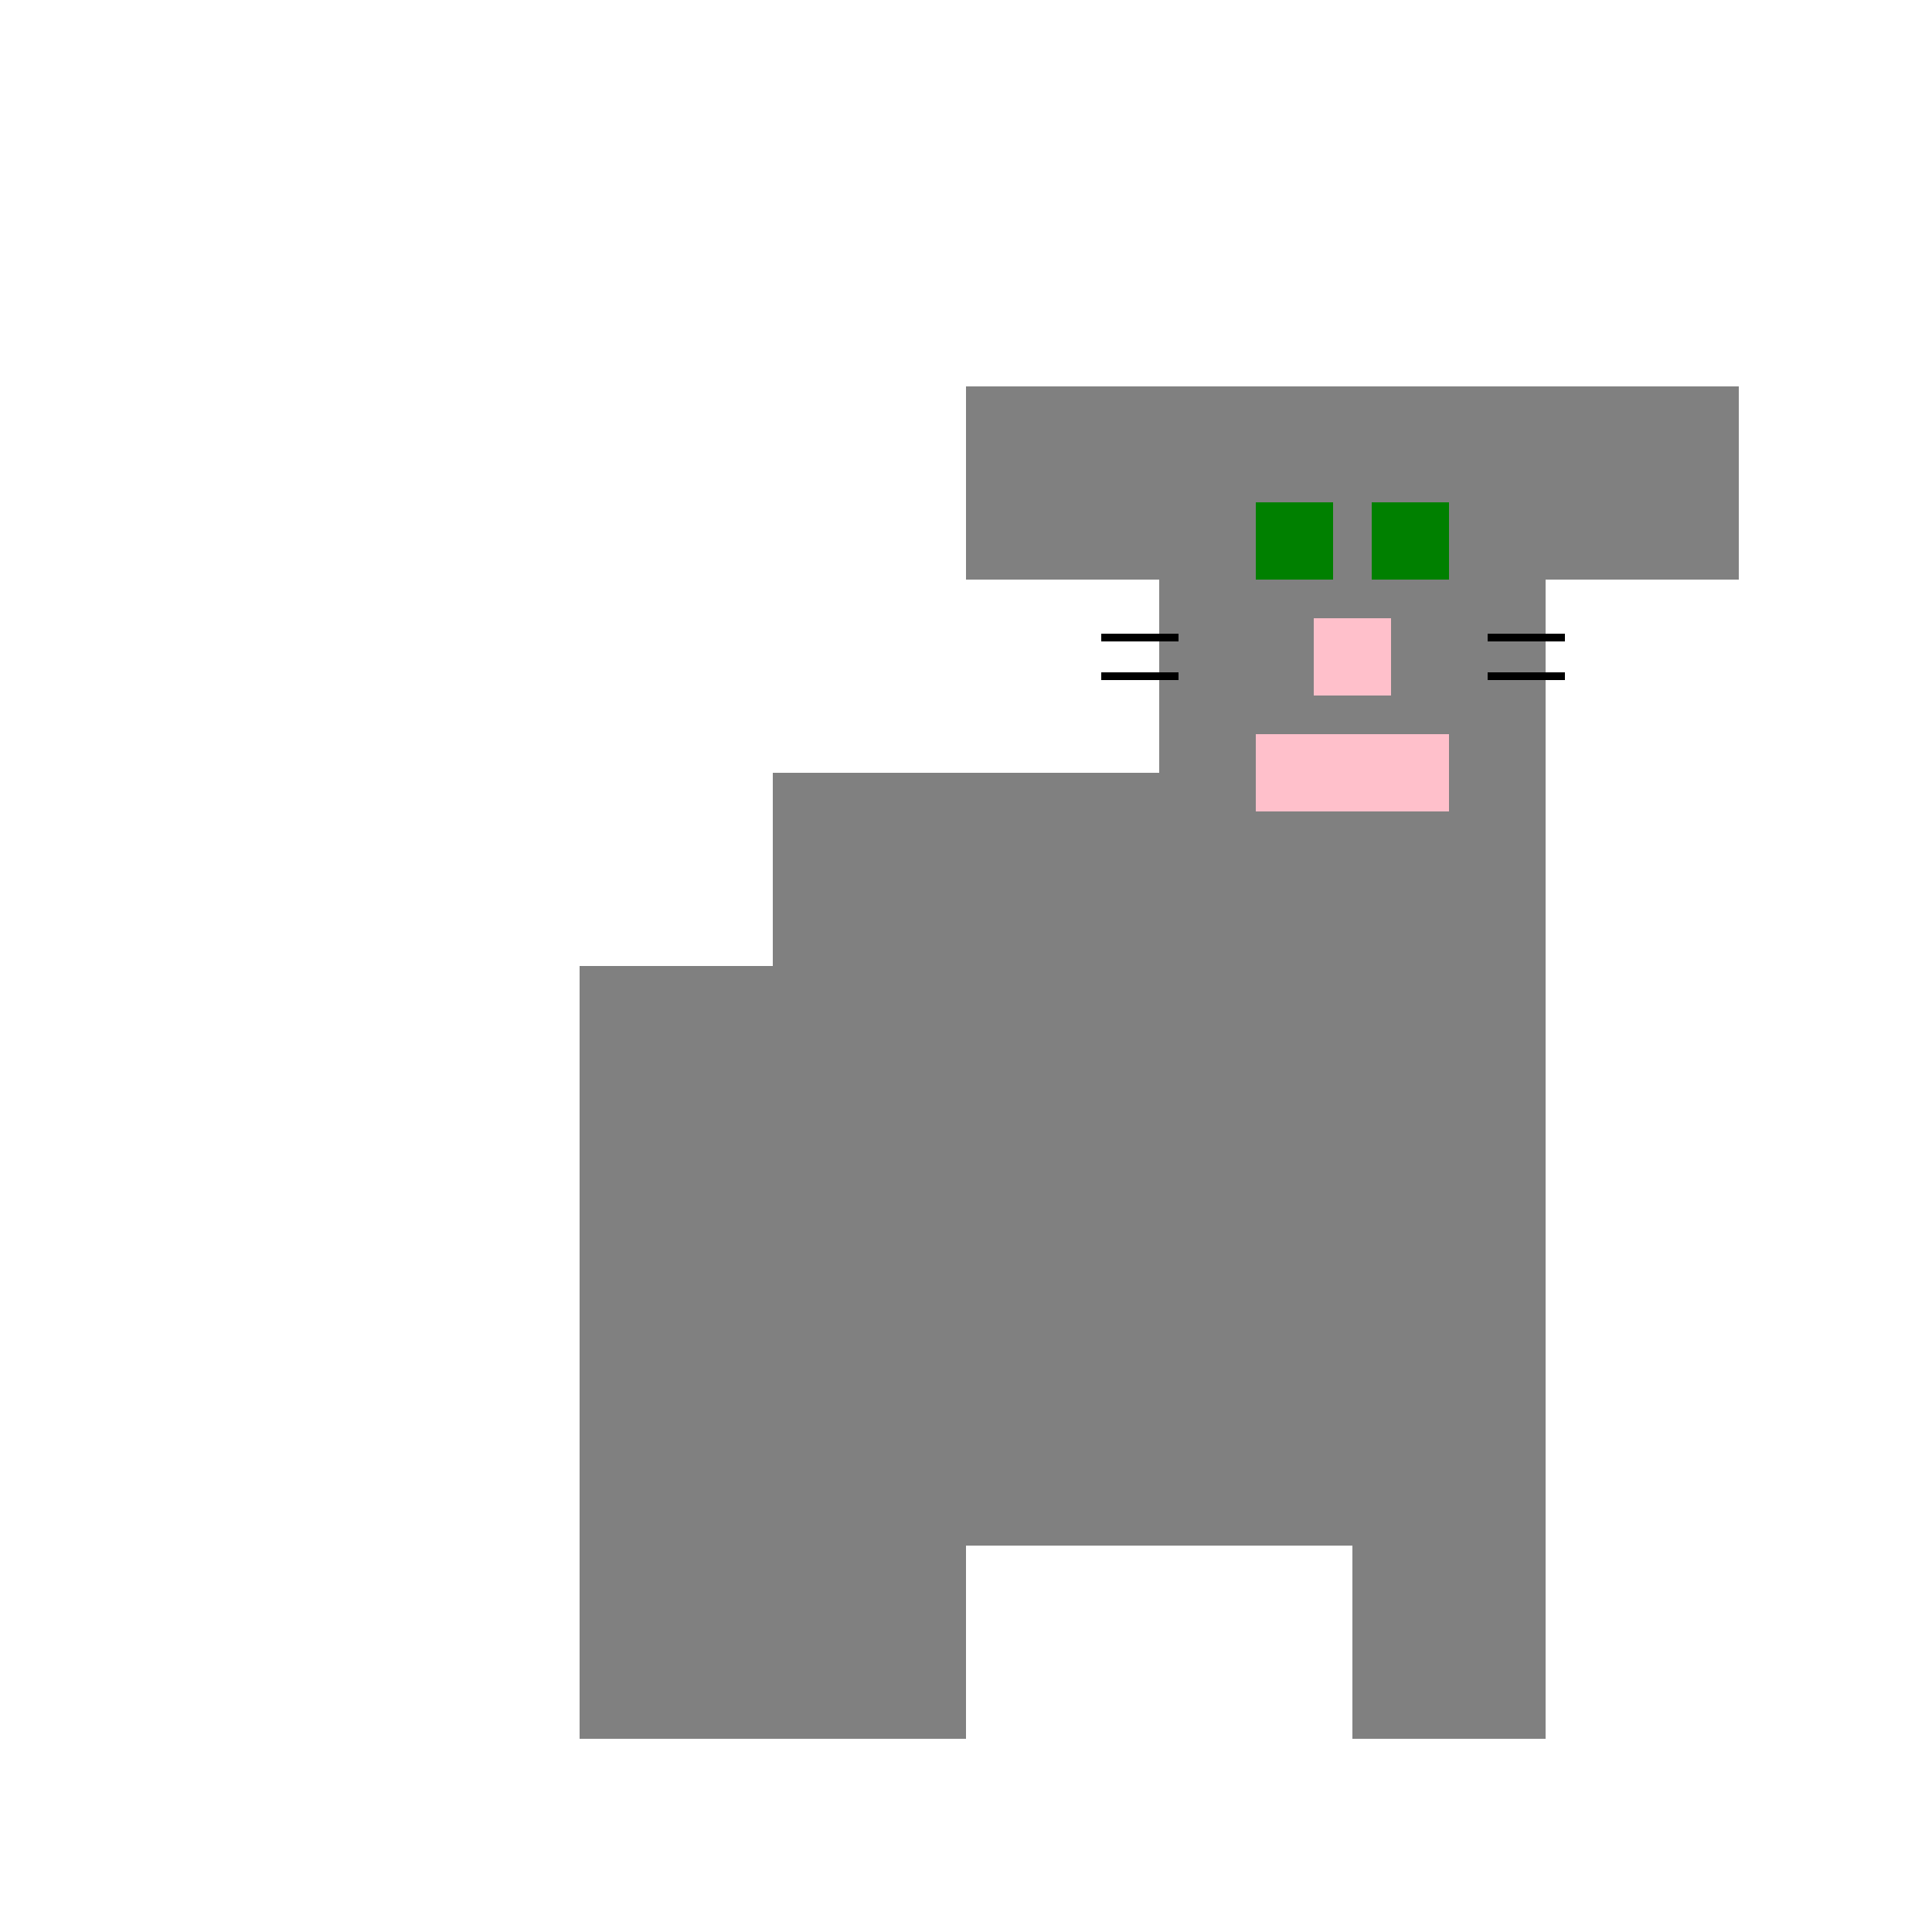
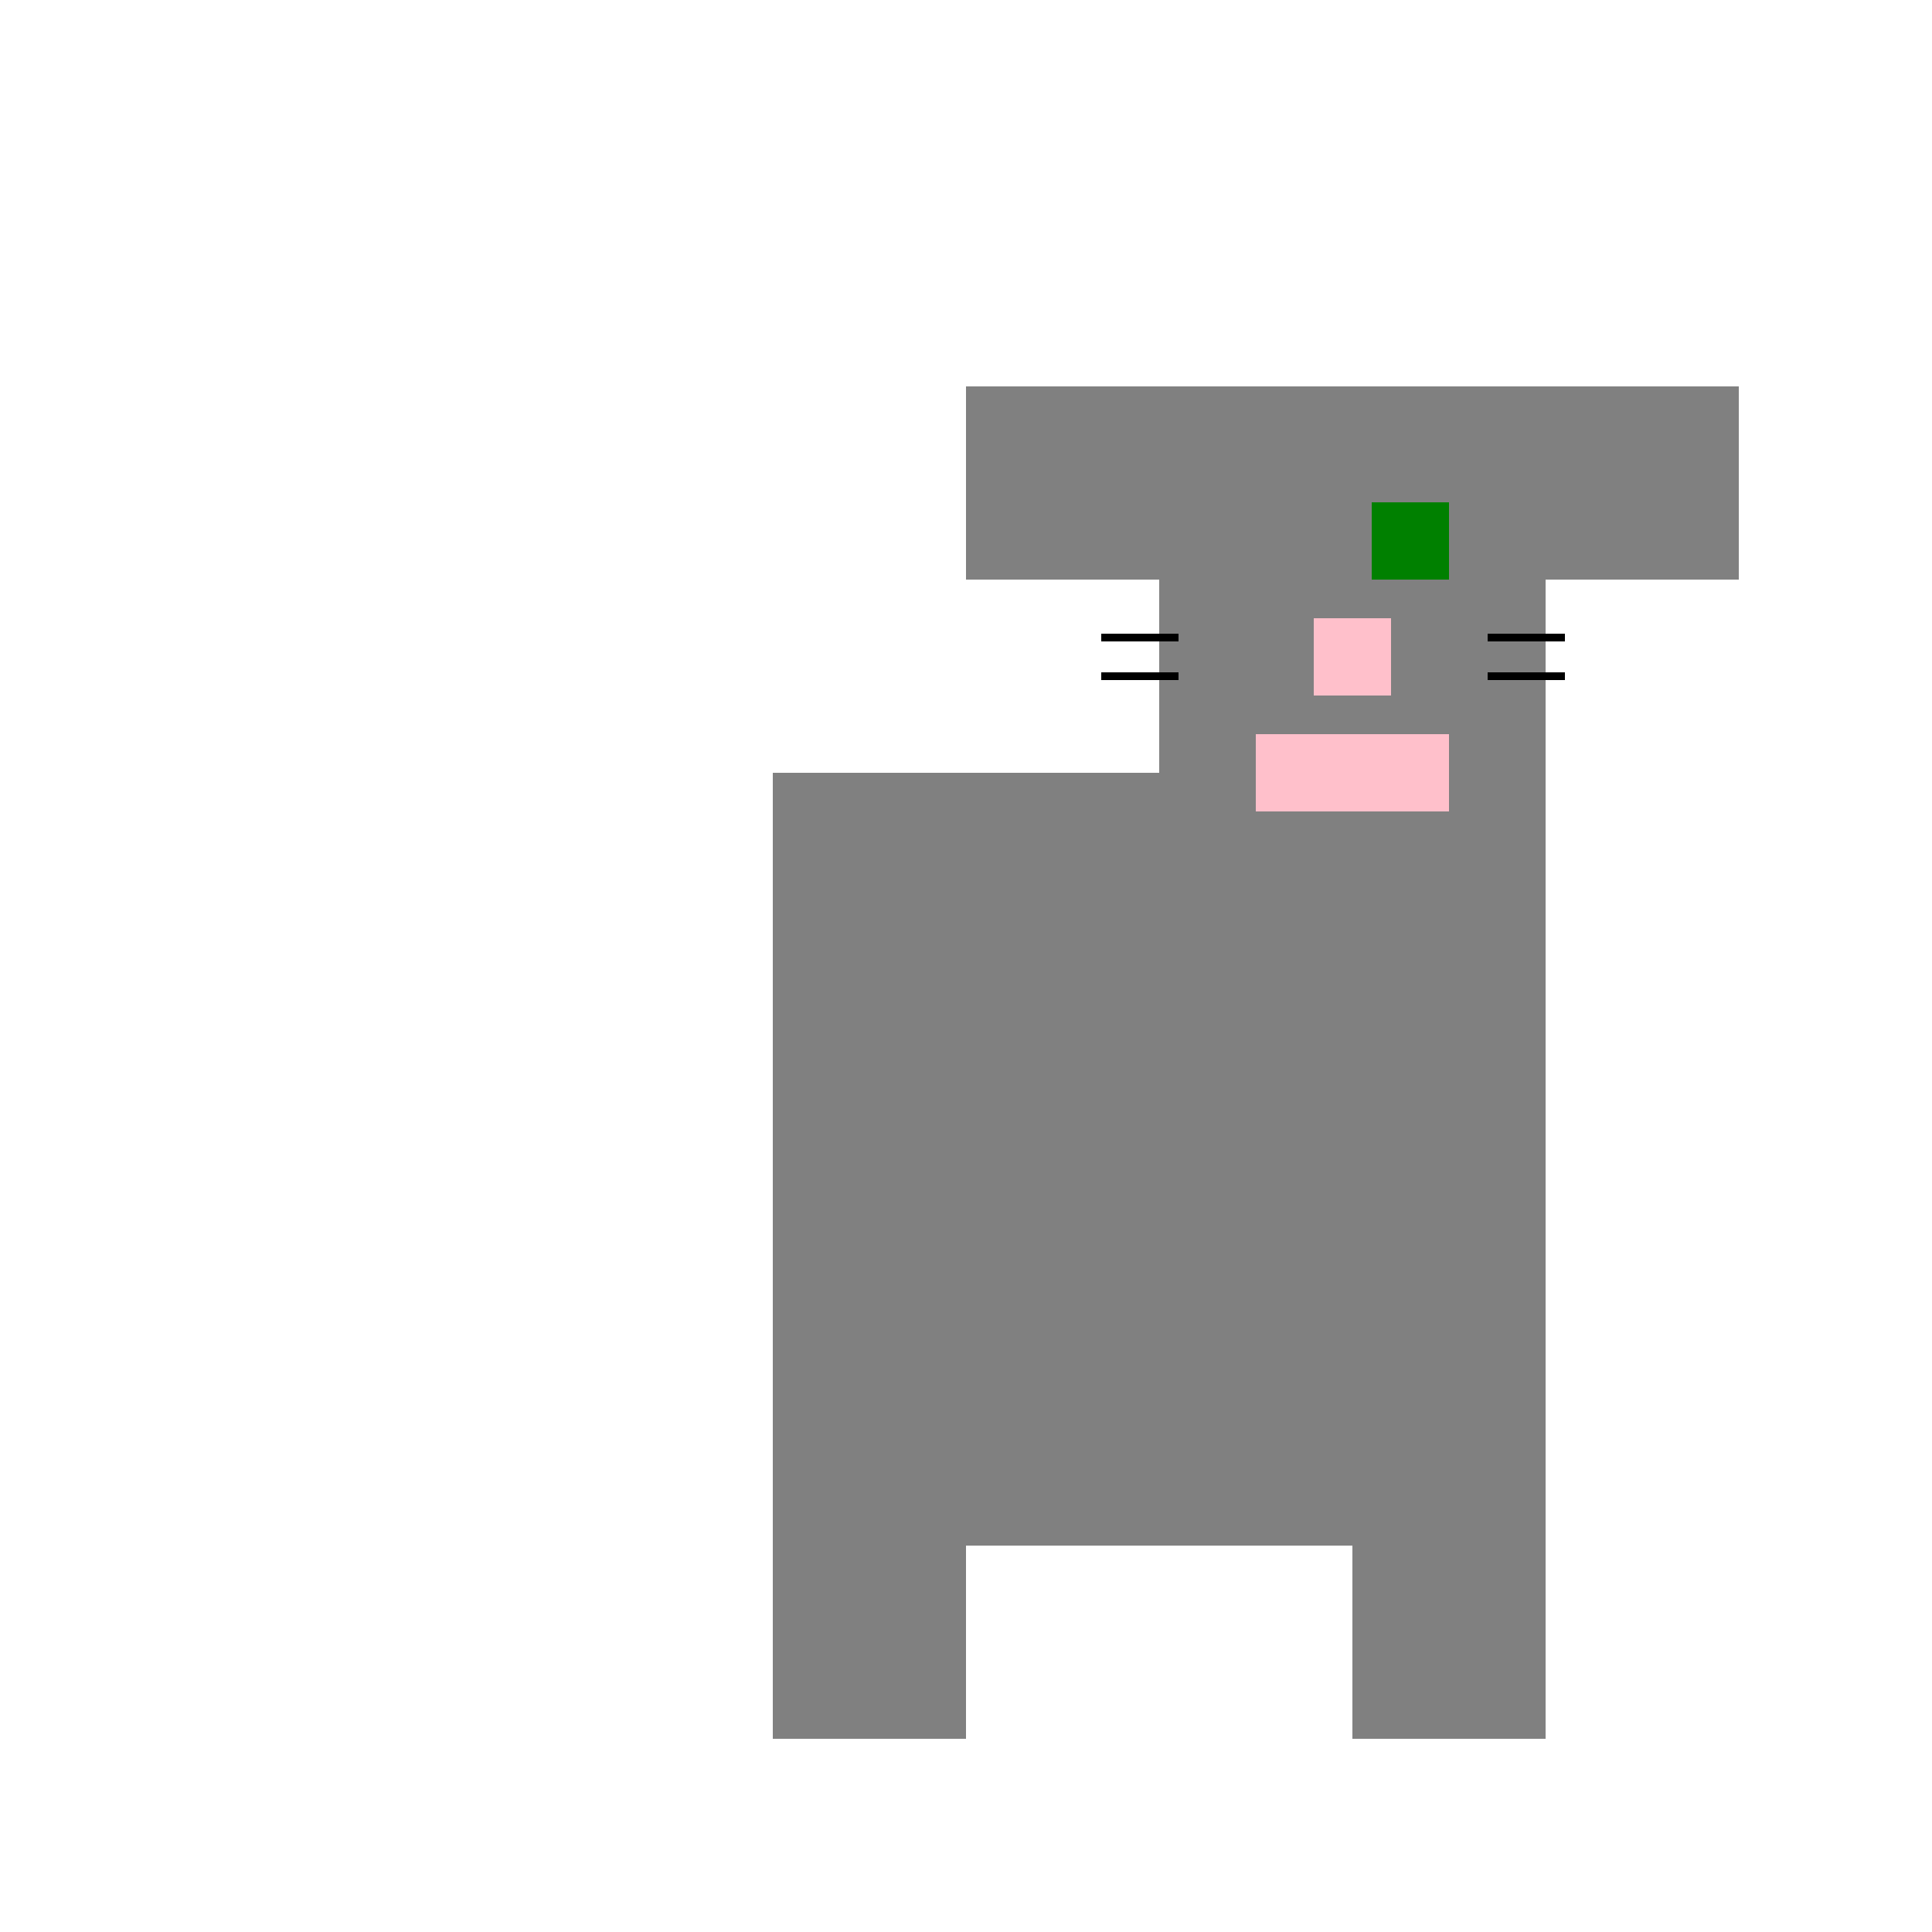
<svg xmlns="http://www.w3.org/2000/svg" width="500" height="500">
  <defs />
  <g>
    <rect fill="gray" stroke="none" x="200" y="200" width="200" height="200" />
    <rect fill="gray" stroke="none" x="300" y="100" width="100" height="100" />
    <rect fill="gray" stroke="none" x="250" y="100" width="50" height="50" />
    <rect fill="gray" stroke="none" x="400" y="100" width="50" height="50" />
-     <rect fill="green" stroke="none" x="325" y="130" width="20" height="20" />
    <rect fill="green" stroke="none" x="355" y="130" width="20" height="20" />
    <rect fill="pink" stroke="none" x="340" y="160" width="20" height="20" />
    <rect fill="pink" stroke="none" x="325" y="190" width="50" height="20" />
    <path fill="none" stroke="black" paint-order="fill stroke markers" d=" M 285 165 L 305 165 M 285 175 L 305 175 M 385 165 L 405 165 M 385 175 L 405 175" stroke-miterlimit="10" stroke-width="2" stroke-dasharray="" />
    <rect fill="gray" stroke="none" x="200" y="400" width="50" height="50" />
    <rect fill="gray" stroke="none" x="350" y="400" width="50" height="50" />
-     <rect fill="gray" stroke="none" x="150" y="250" width="50" height="200" />
  </g>
</svg>